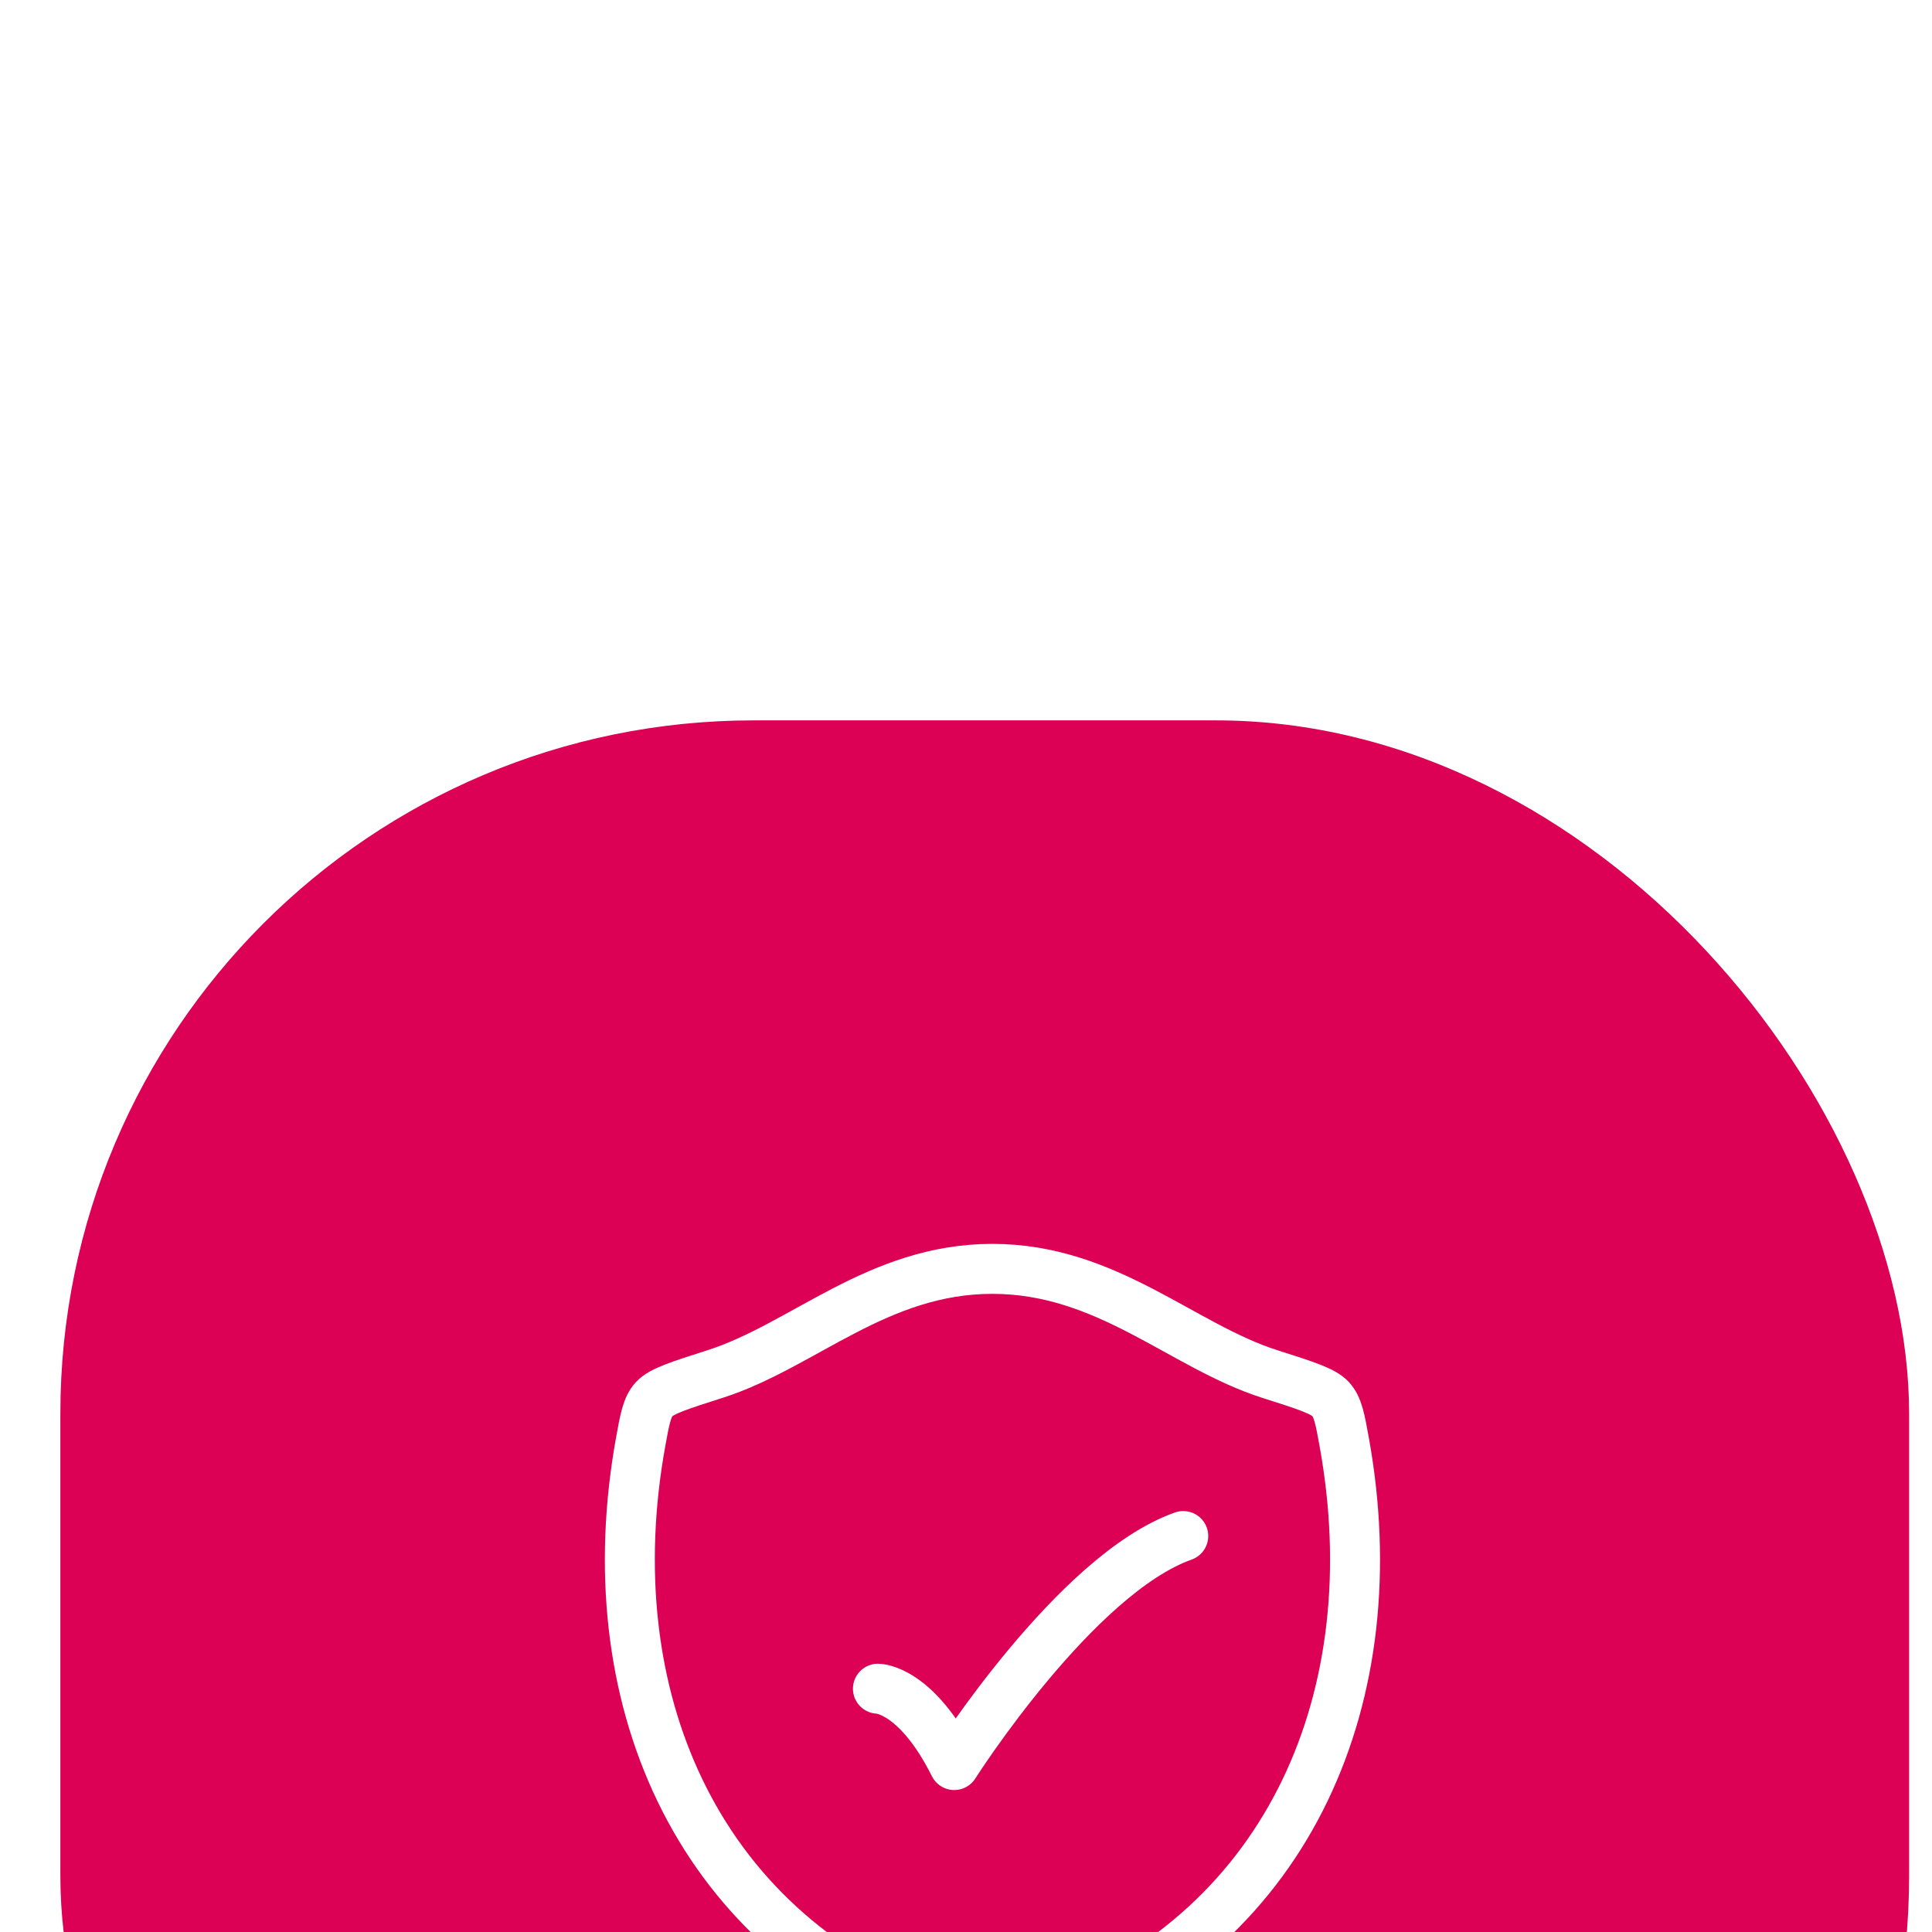
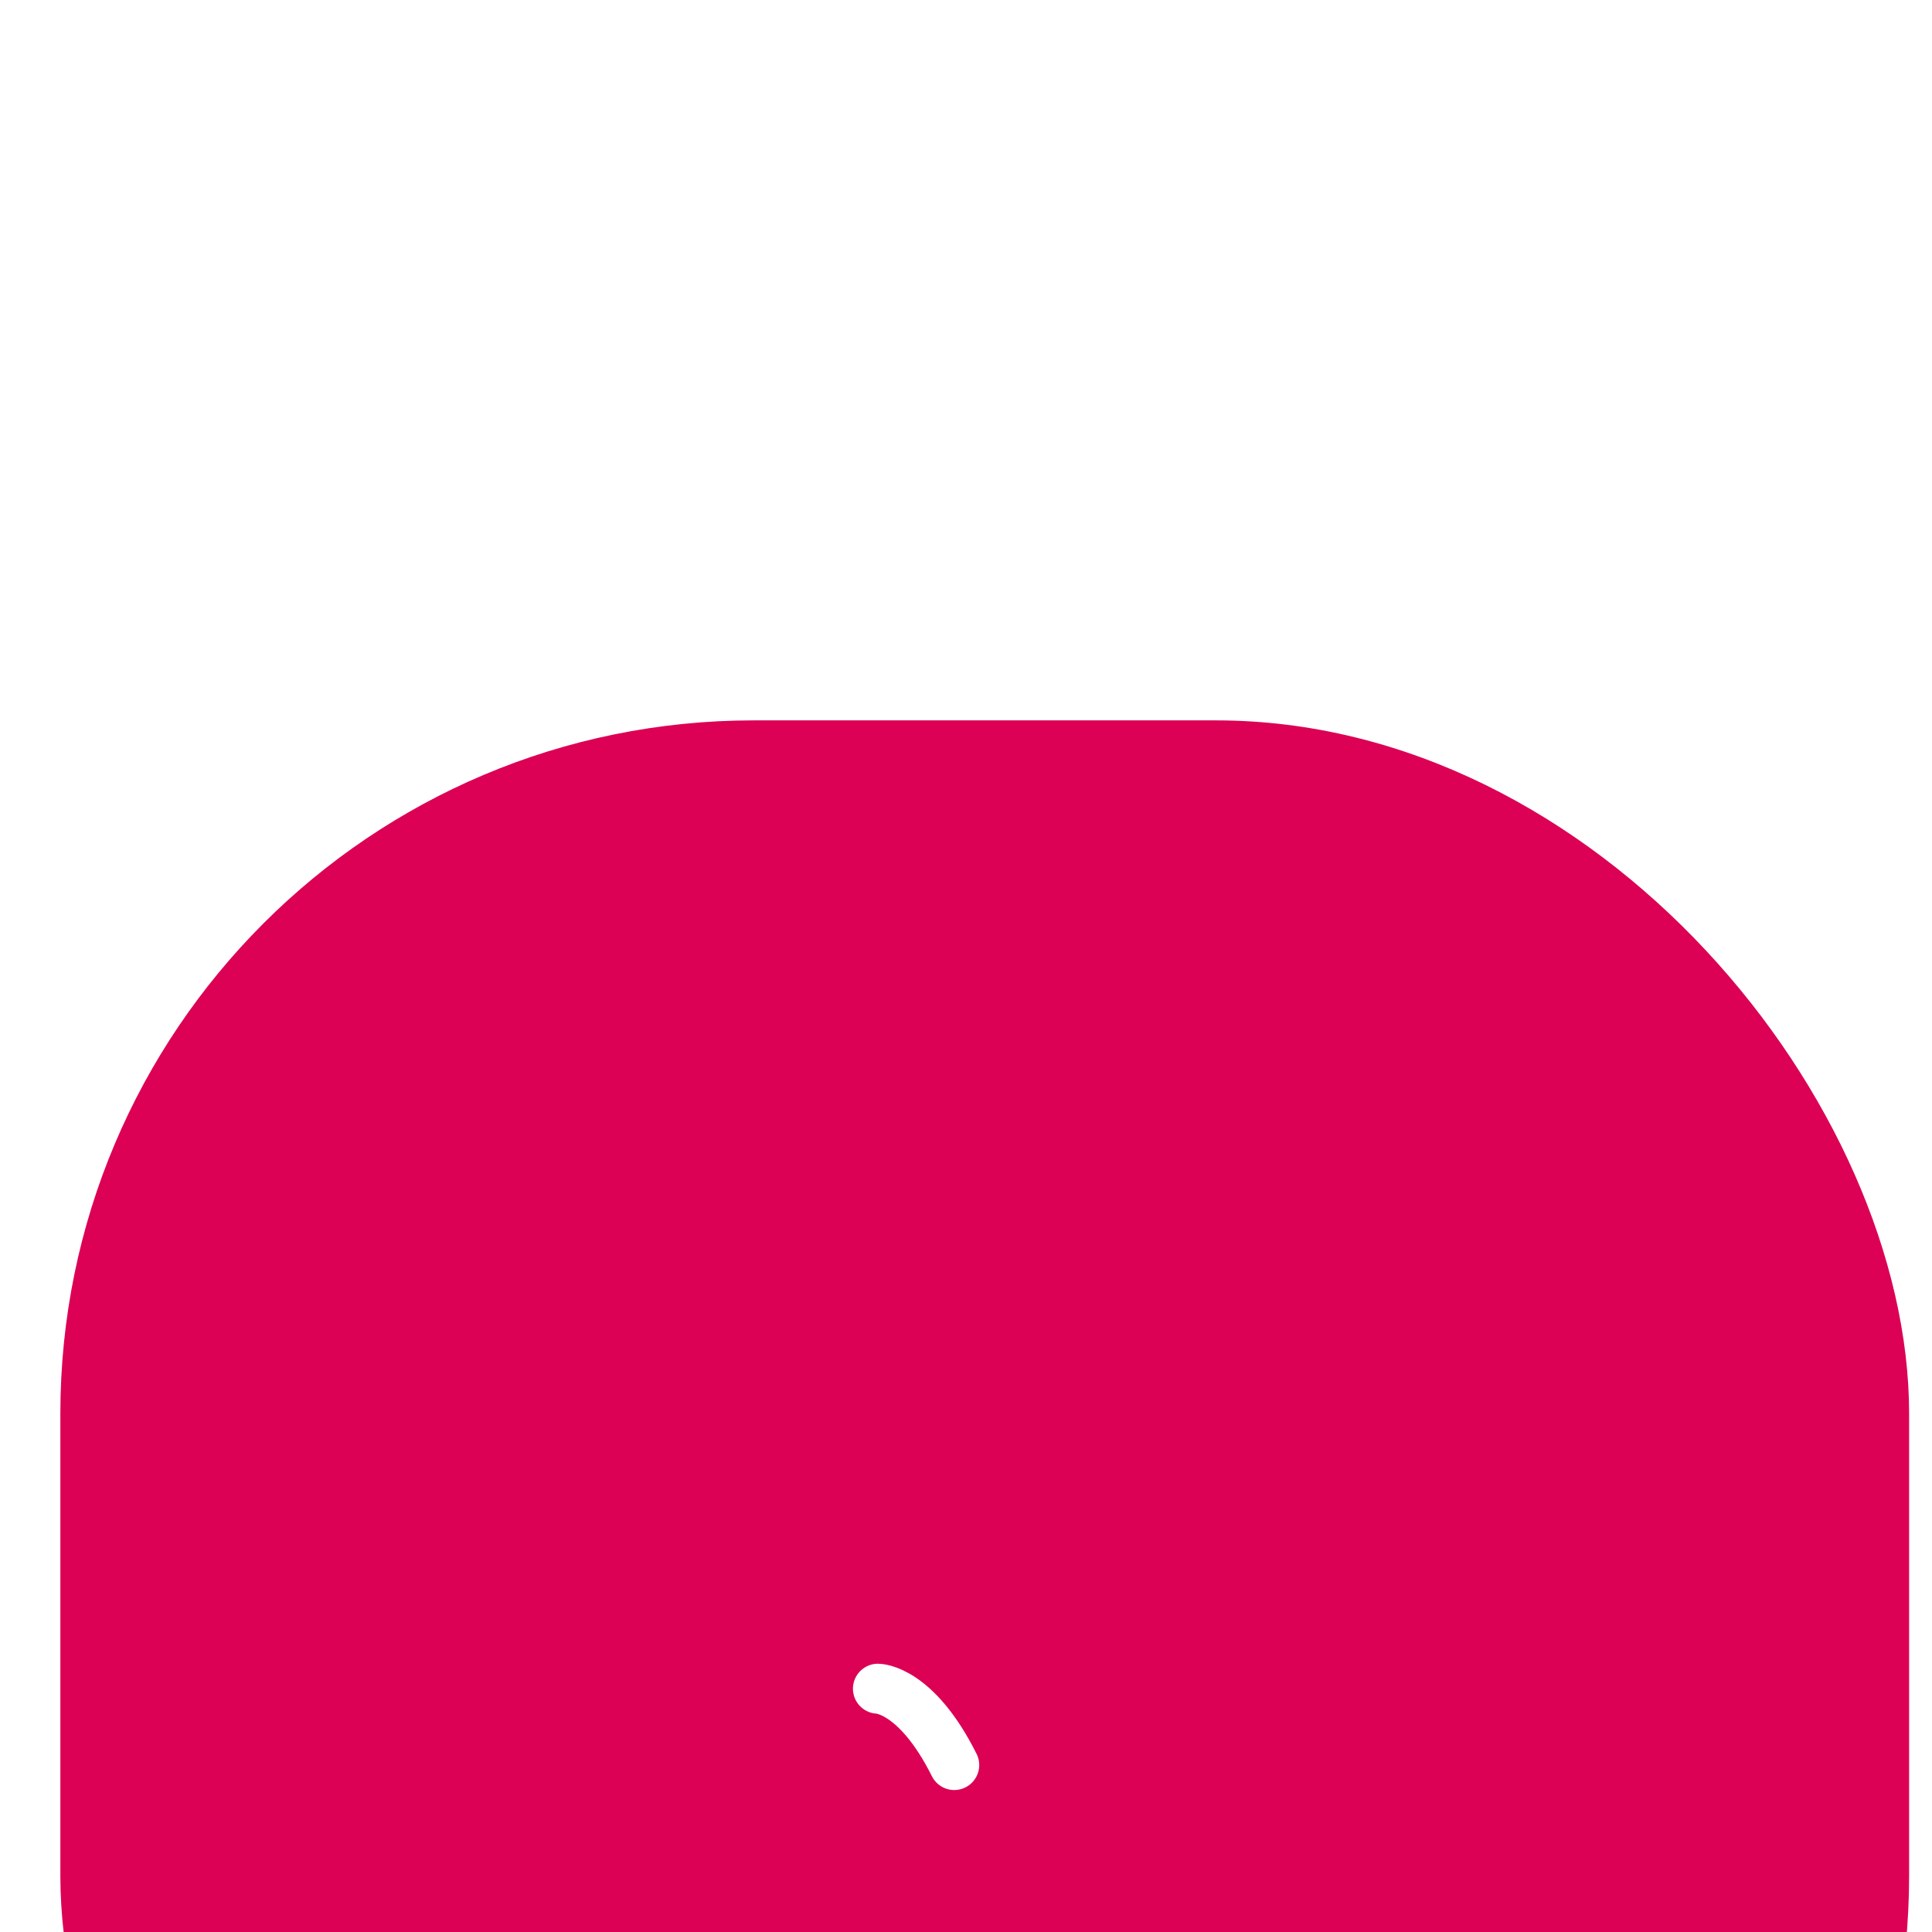
<svg xmlns="http://www.w3.org/2000/svg" width="55" height="55" viewBox="42 22 58 58" fill="none">
  <g filter="url(#filter0_d_1571_47385)">
    <rect x="43.812" y="22.813" width="55.501" height="55.501" rx="20.813" fill="#DC0155" />
-     <path d="M71.791 39.279C68.345 39.279 66.11 41.592 63.468 42.436C62.393 42.779 61.856 42.95 61.638 43.192C61.42 43.433 61.357 43.787 61.23 44.492C59.867 52.05 62.846 59.038 69.95 61.758C70.712 62.05 71.094 62.196 71.795 62.196C72.496 62.196 72.879 62.049 73.642 61.757C80.745 59.038 83.721 52.05 82.357 44.492C82.23 43.787 82.166 43.433 81.948 43.191C81.73 42.949 81.194 42.778 80.119 42.436C77.476 41.592 75.238 39.279 71.791 39.279Z" stroke="white" stroke-width="1.5" stroke-linecap="round" stroke-linejoin="round" />
-     <path d="M68.356 51.883C68.356 51.883 69.501 51.883 70.647 54.175C70.647 54.175 74.287 48.446 77.522 47.3" stroke="white" stroke-width="1.5" stroke-linecap="round" stroke-linejoin="round" />
+     <path d="M68.356 51.883C68.356 51.883 69.501 51.883 70.647 54.175" stroke="white" stroke-width="1.5" stroke-linecap="round" stroke-linejoin="round" />
  </g>
  <defs>
    <filter id="filter0_d_1571_47385" x="0.453" y="0.266" width="142.22" height="142.22" filterUnits="userSpaceOnUse" color-interpolation-filters="sRGB">
      <feFlood flood-opacity="0" result="BackgroundImageFix" />
      <feColorMatrix in="SourceAlpha" type="matrix" values="0 0 0 0 0 0 0 0 0 0 0 0 0 0 0 0 0 0 127 0" result="hardAlpha" />
      <feOffset dy="20.813" />
      <feGaussianBlur stdDeviation="21.68" />
      <feComposite in2="hardAlpha" operator="out" />
      <feColorMatrix type="matrix" values="0 0 0 0 0.051 0 0 0 0 0.047 0 0 0 0 0.22 0 0 0 0.15 0" />
      <feBlend mode="normal" in2="BackgroundImageFix" result="effect1_dropShadow_1571_47385" />
      <feBlend mode="normal" in="SourceGraphic" in2="effect1_dropShadow_1571_47385" result="shape" />
    </filter>
  </defs>
</svg>